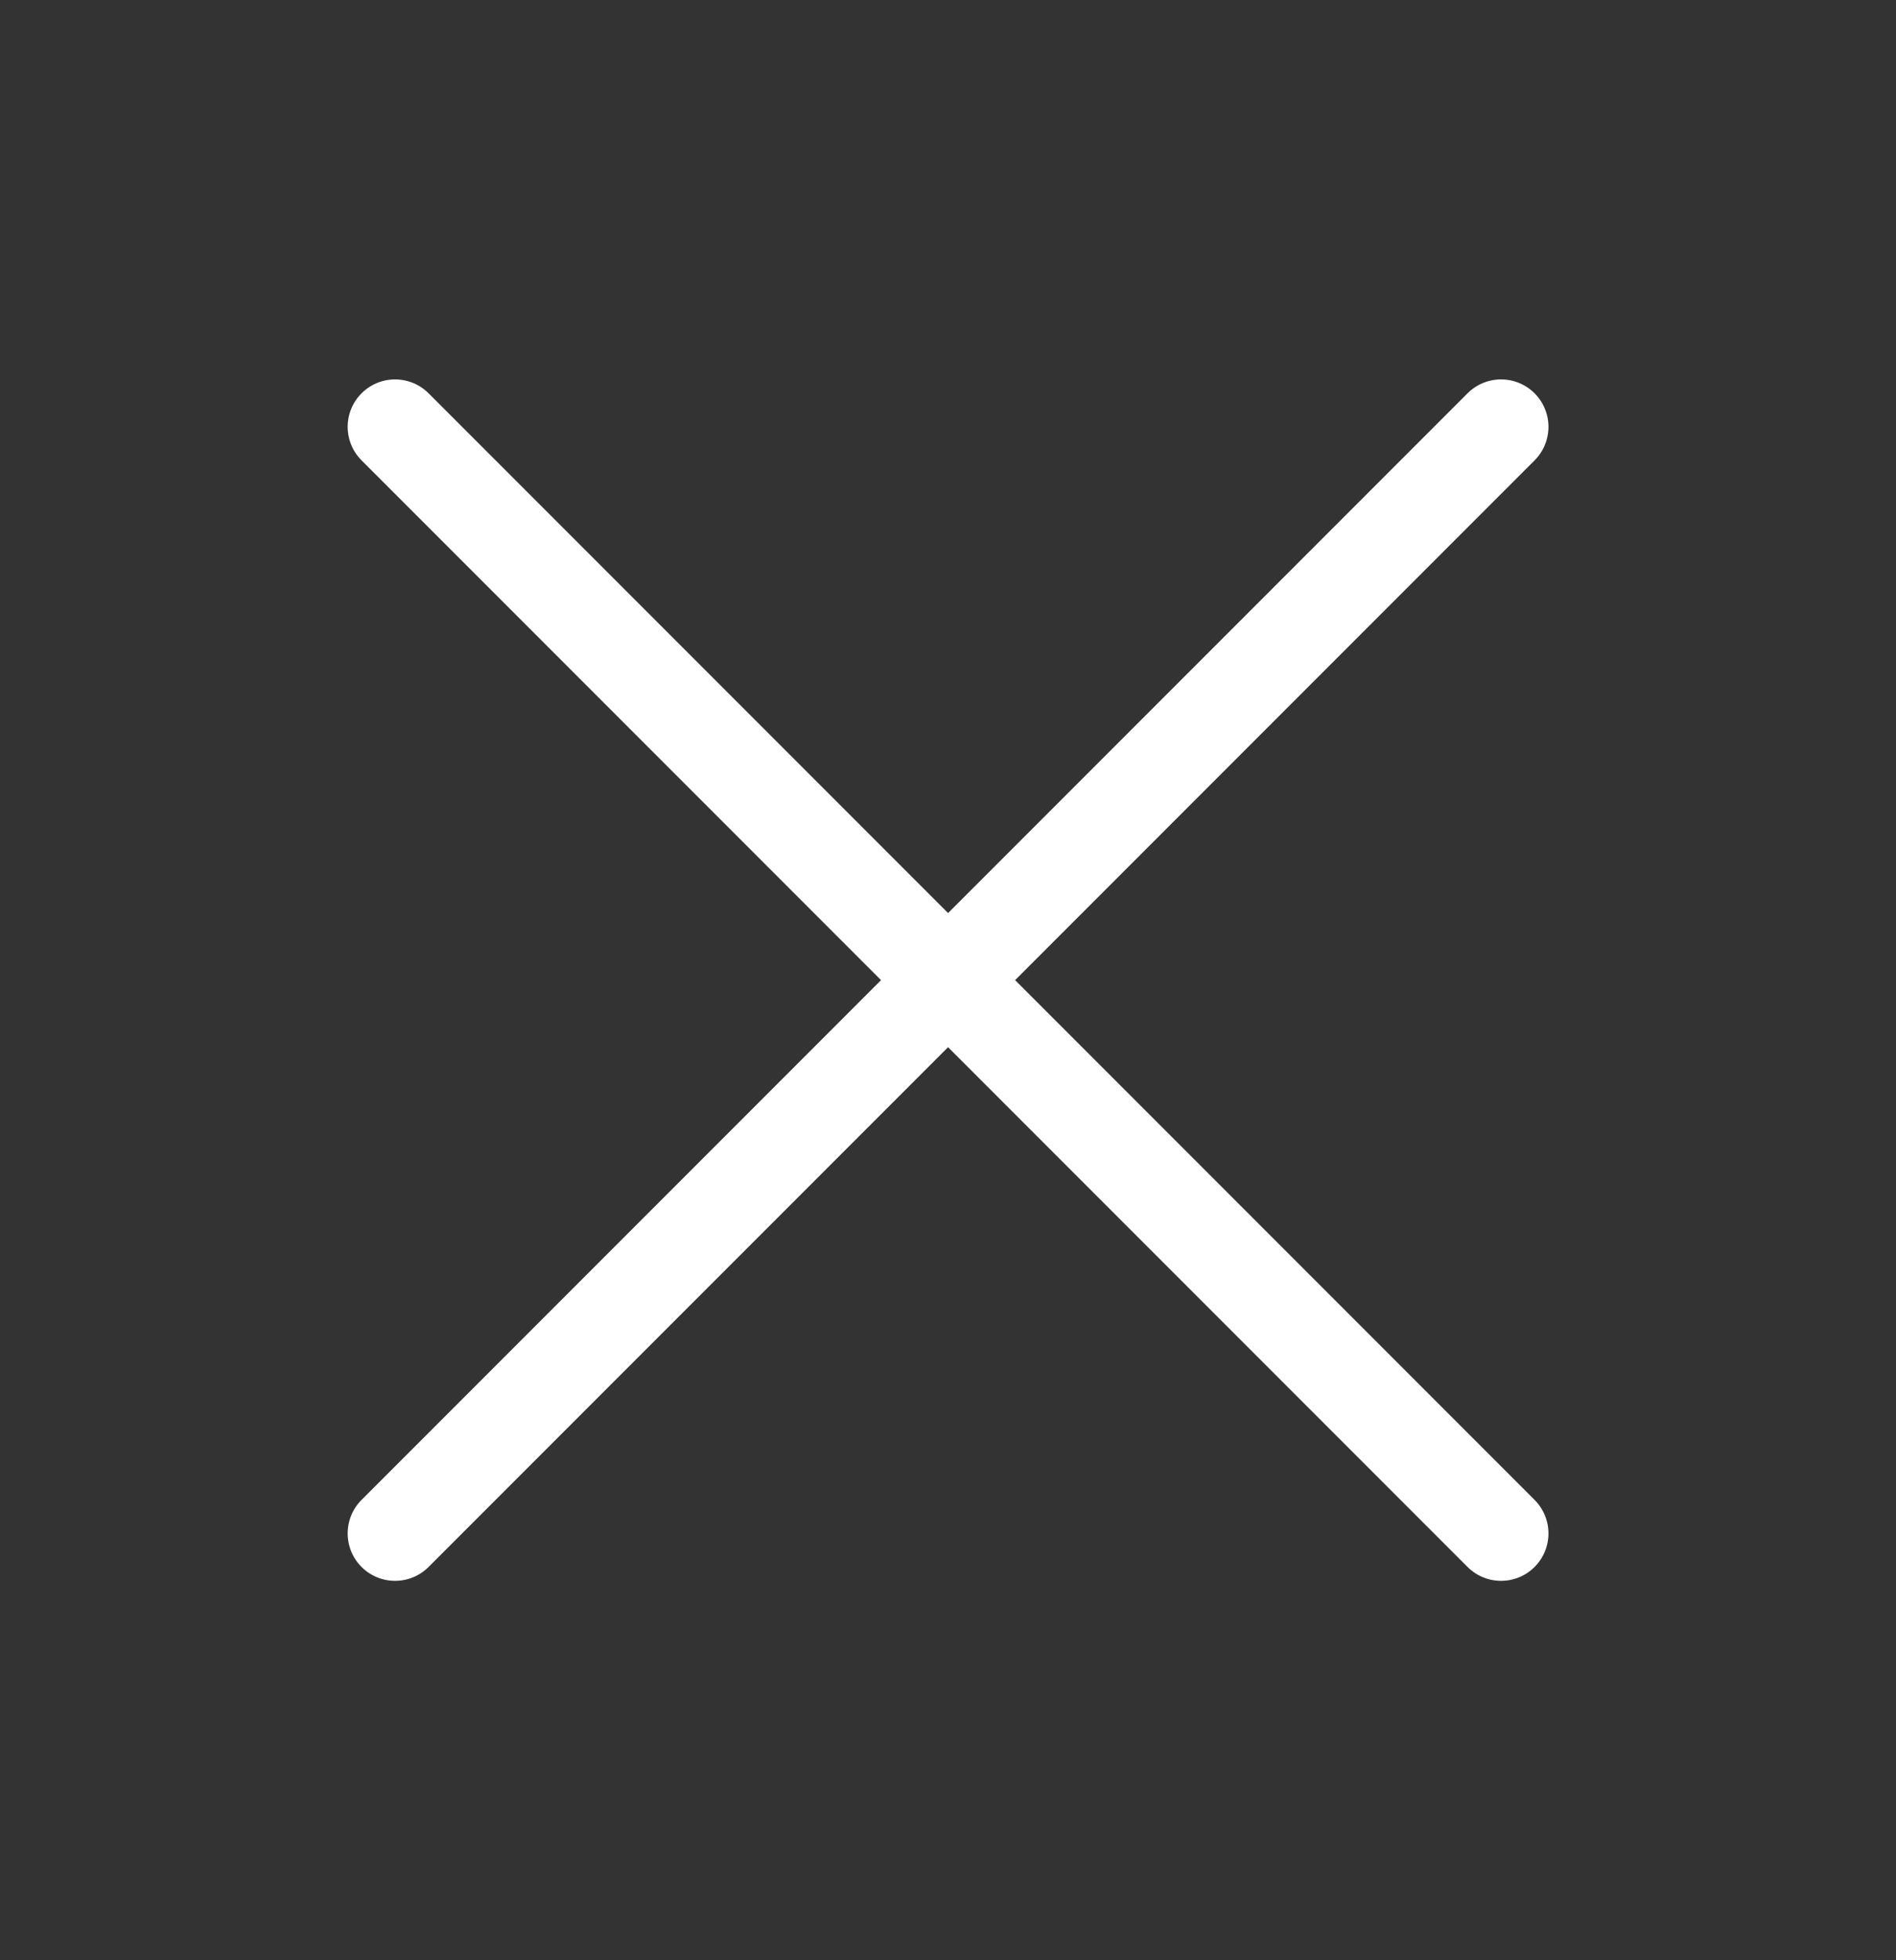
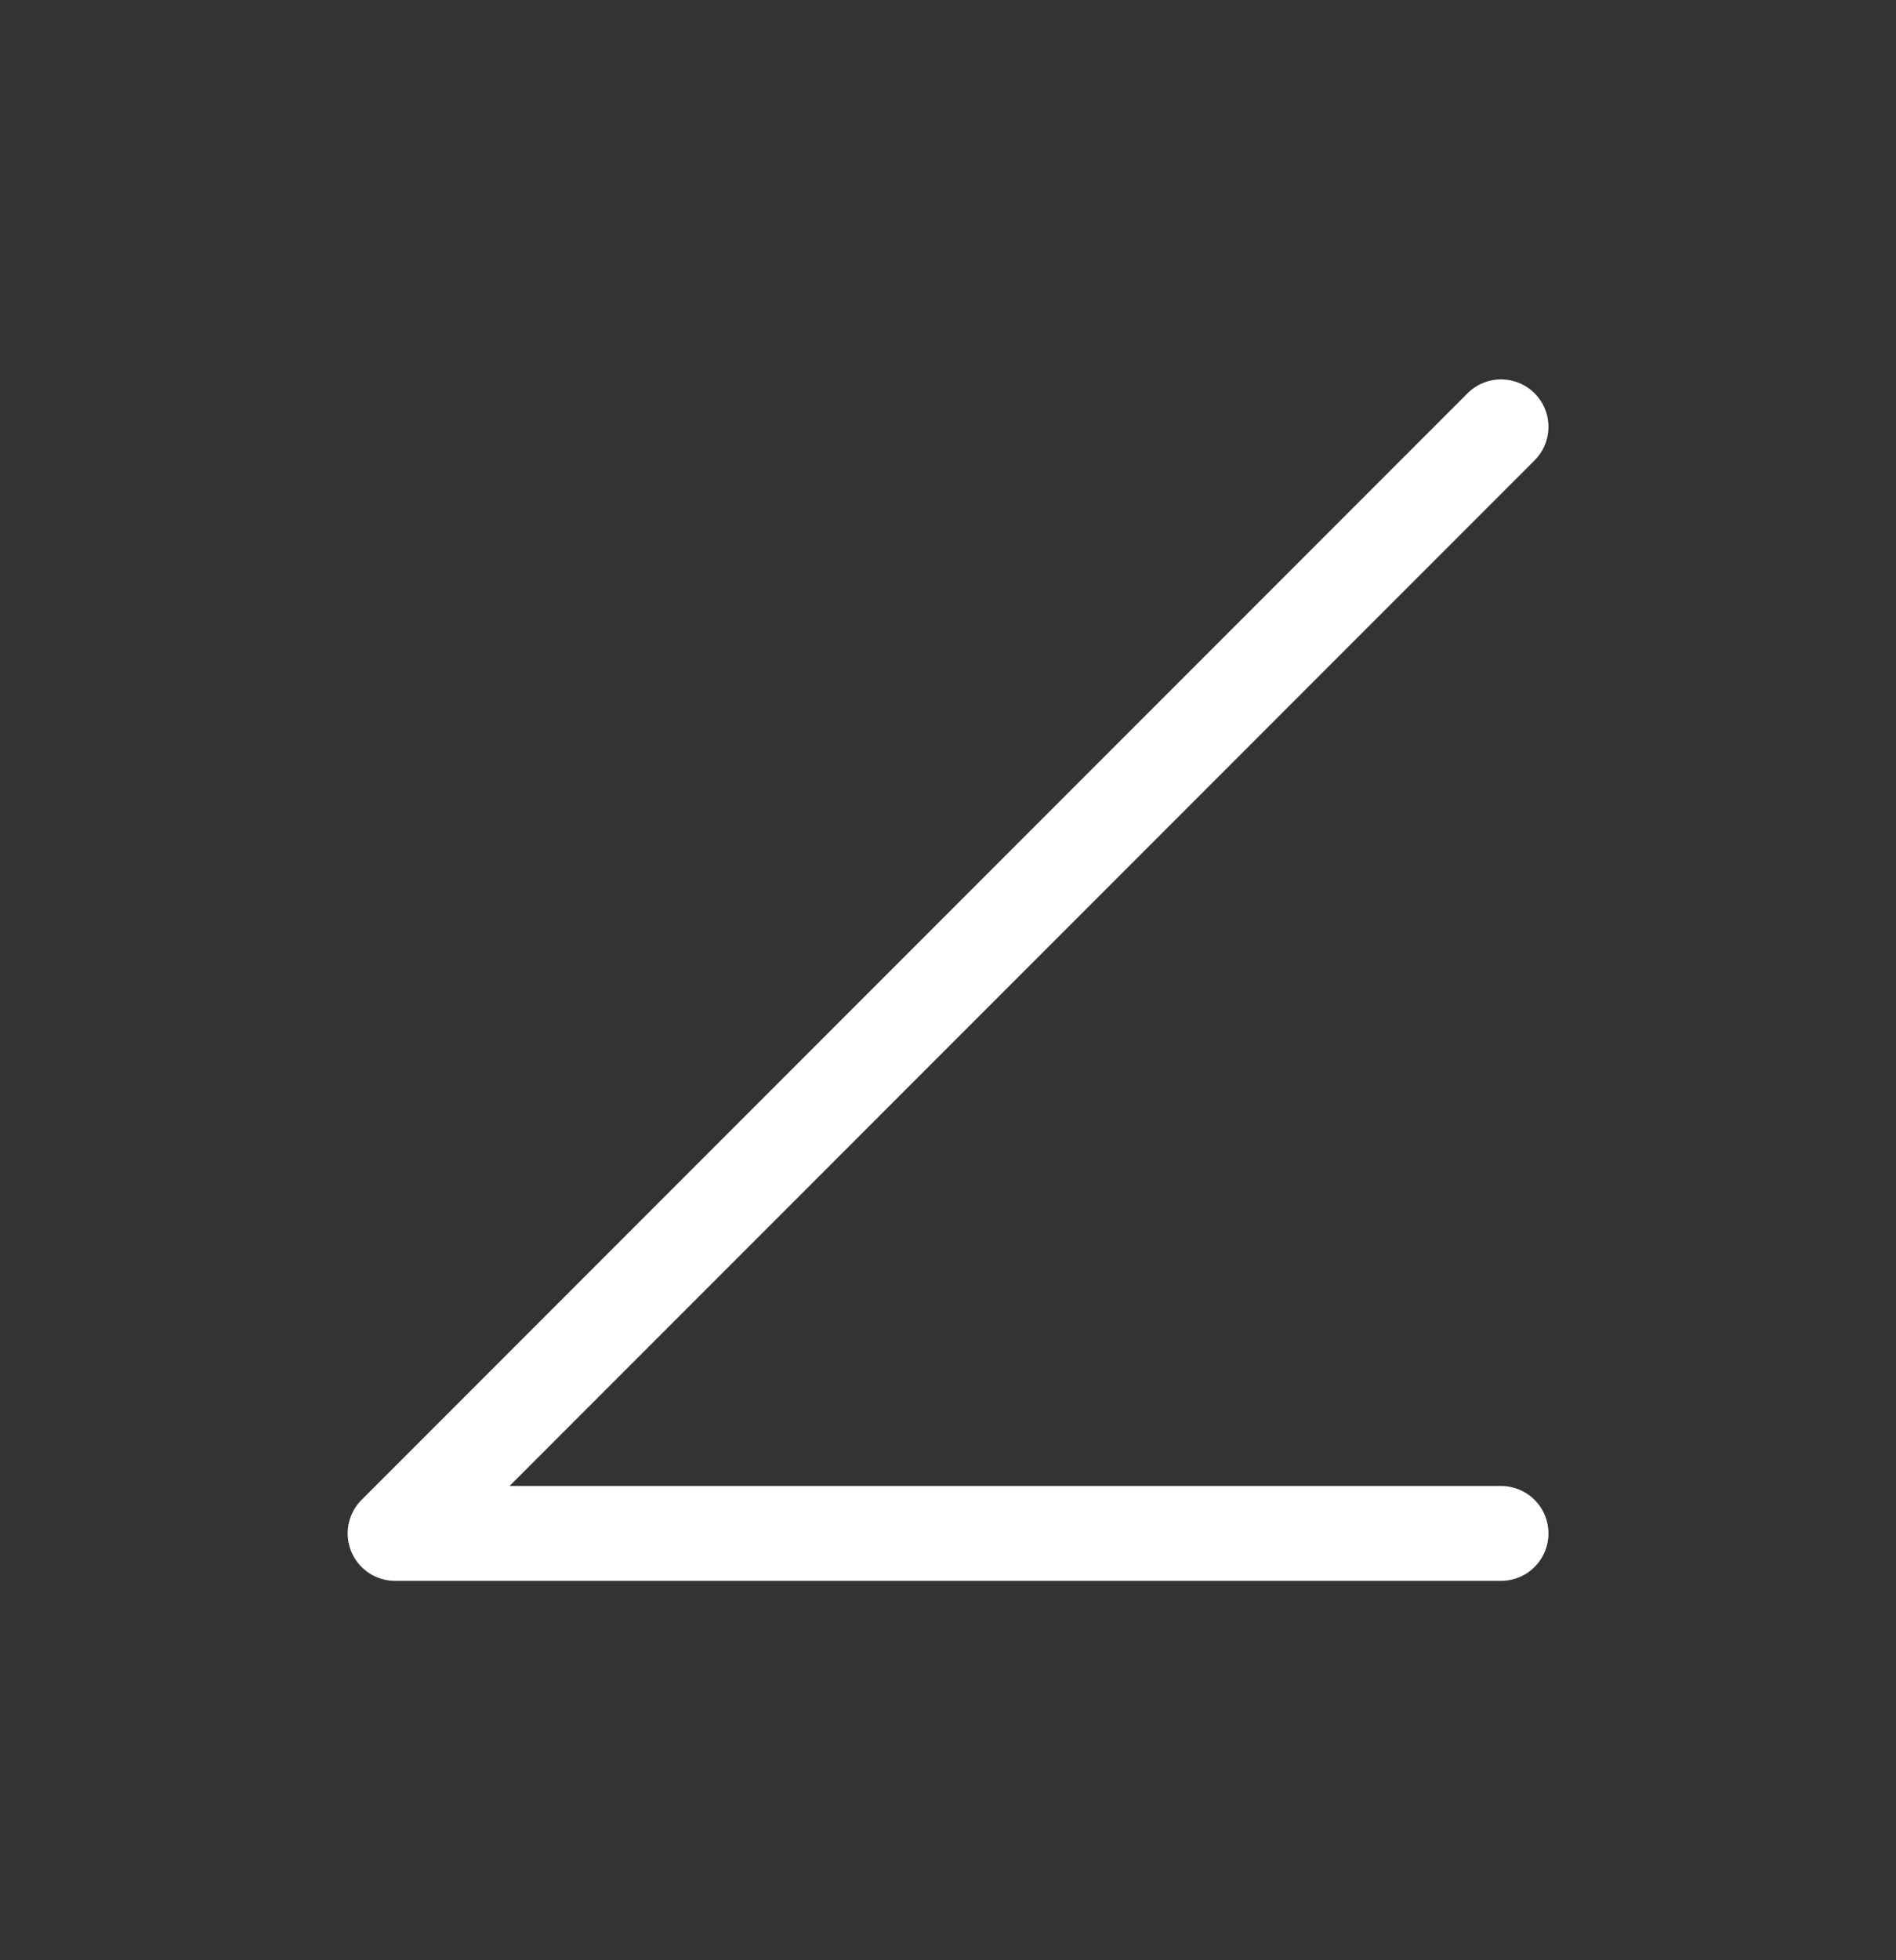
<svg xmlns="http://www.w3.org/2000/svg" width="30" height="31" viewBox="0 0 30 31" fill="none">
  <rect x="0" y="0" width="30" height="31" fill="#333333" stroke="none" />
  <g id="cancel-01-stroke-rounded 1">
-     <path id="Vector" d="M23.751 6.75L6.251 24.25M6.251 6.75L23.751 24.25" stroke="white" stroke-width="1.5" stroke-linecap="round" stroke-linejoin="round" />
+     <path id="Vector" d="M23.751 6.75L6.251 24.25L23.751 24.25" stroke="white" stroke-width="1.5" stroke-linecap="round" stroke-linejoin="round" />
  </g>
</svg>